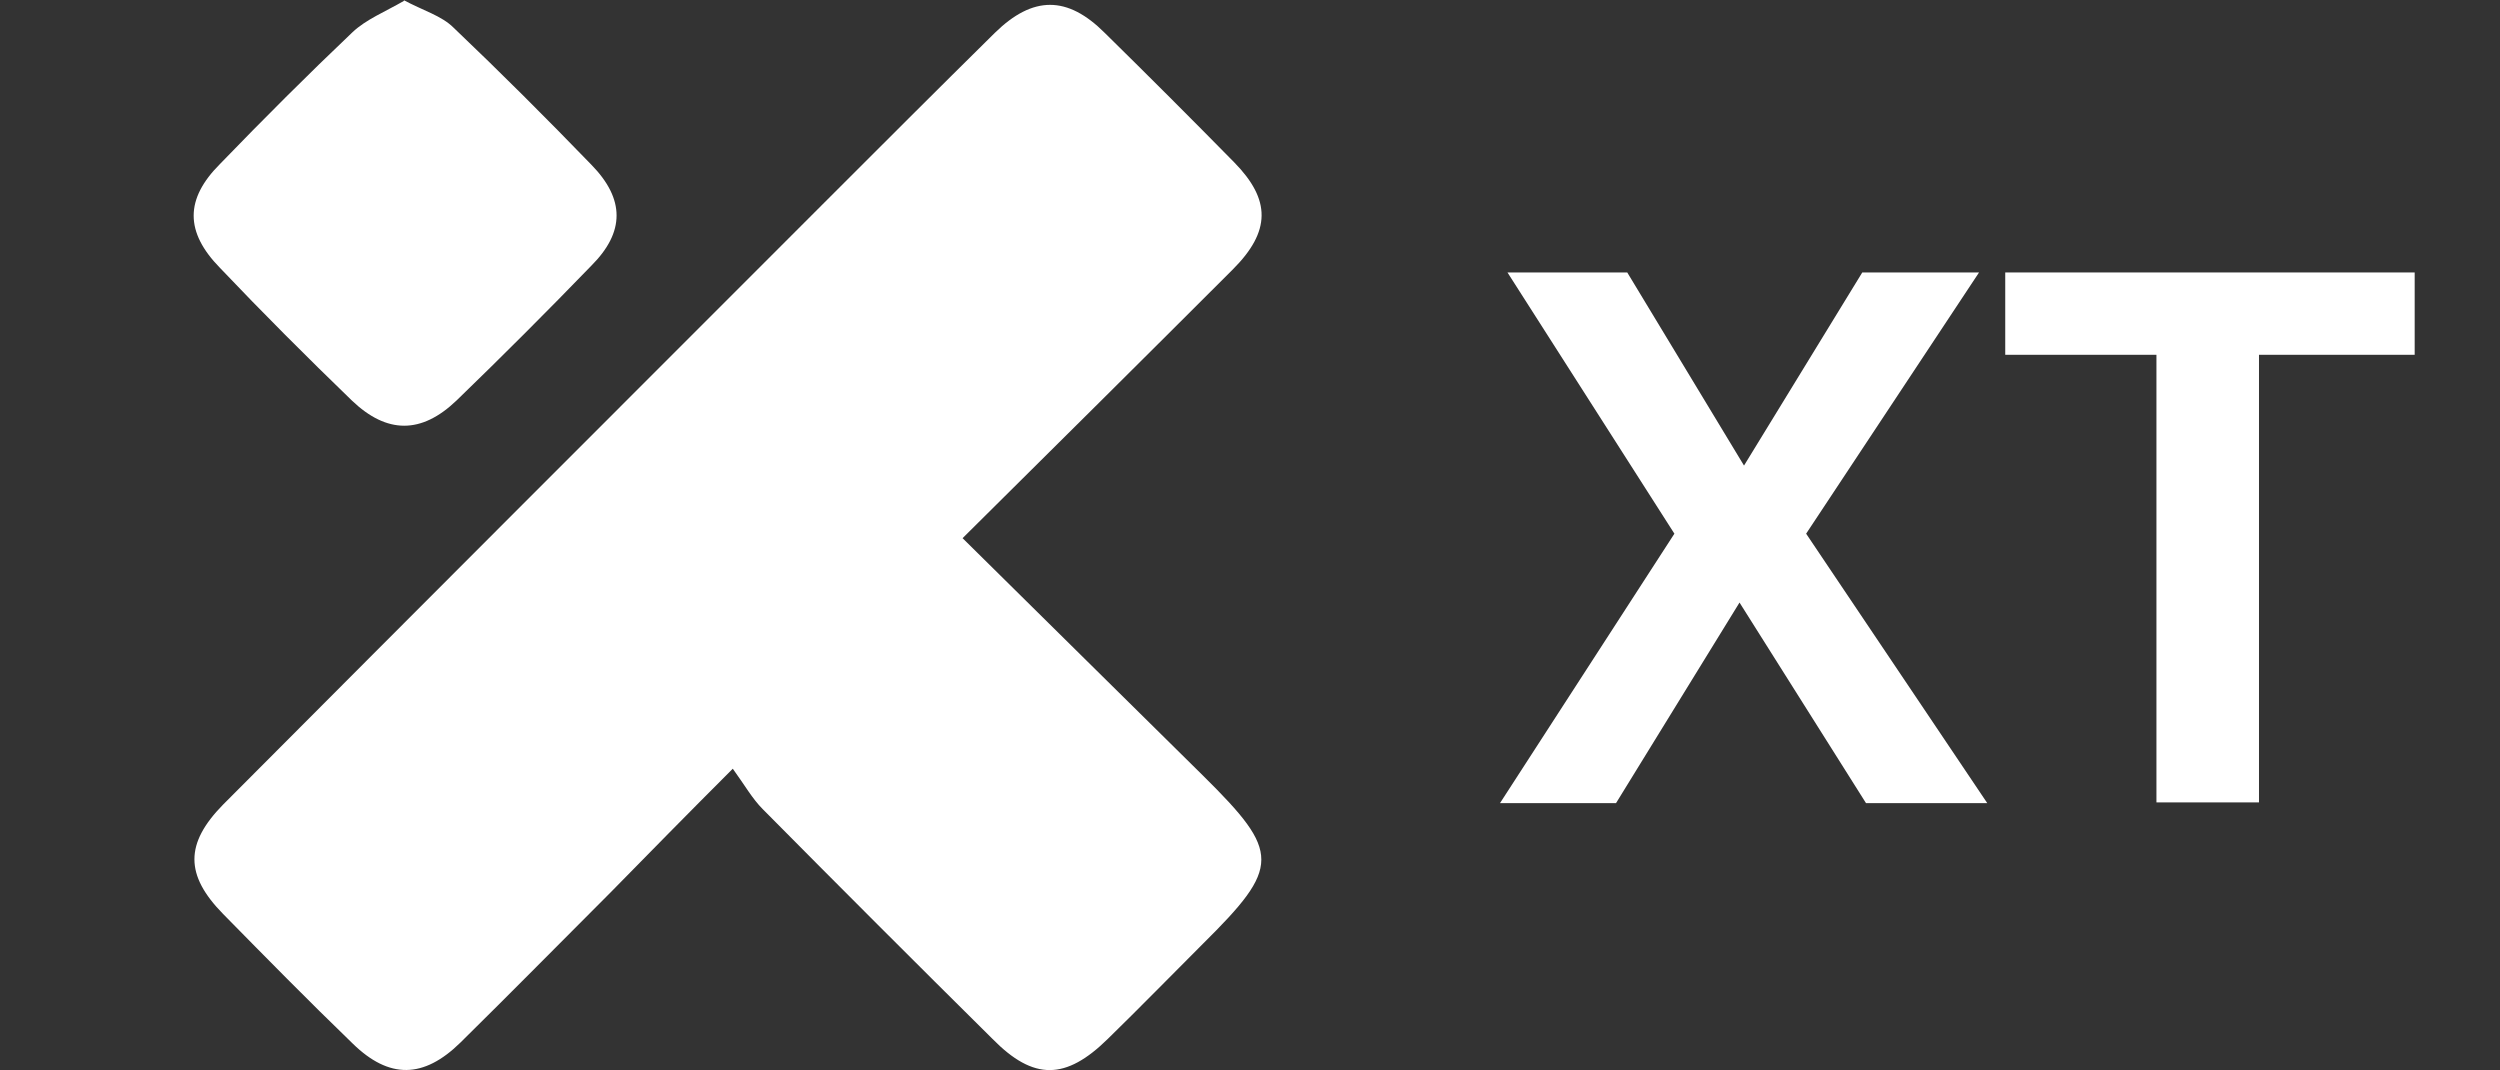
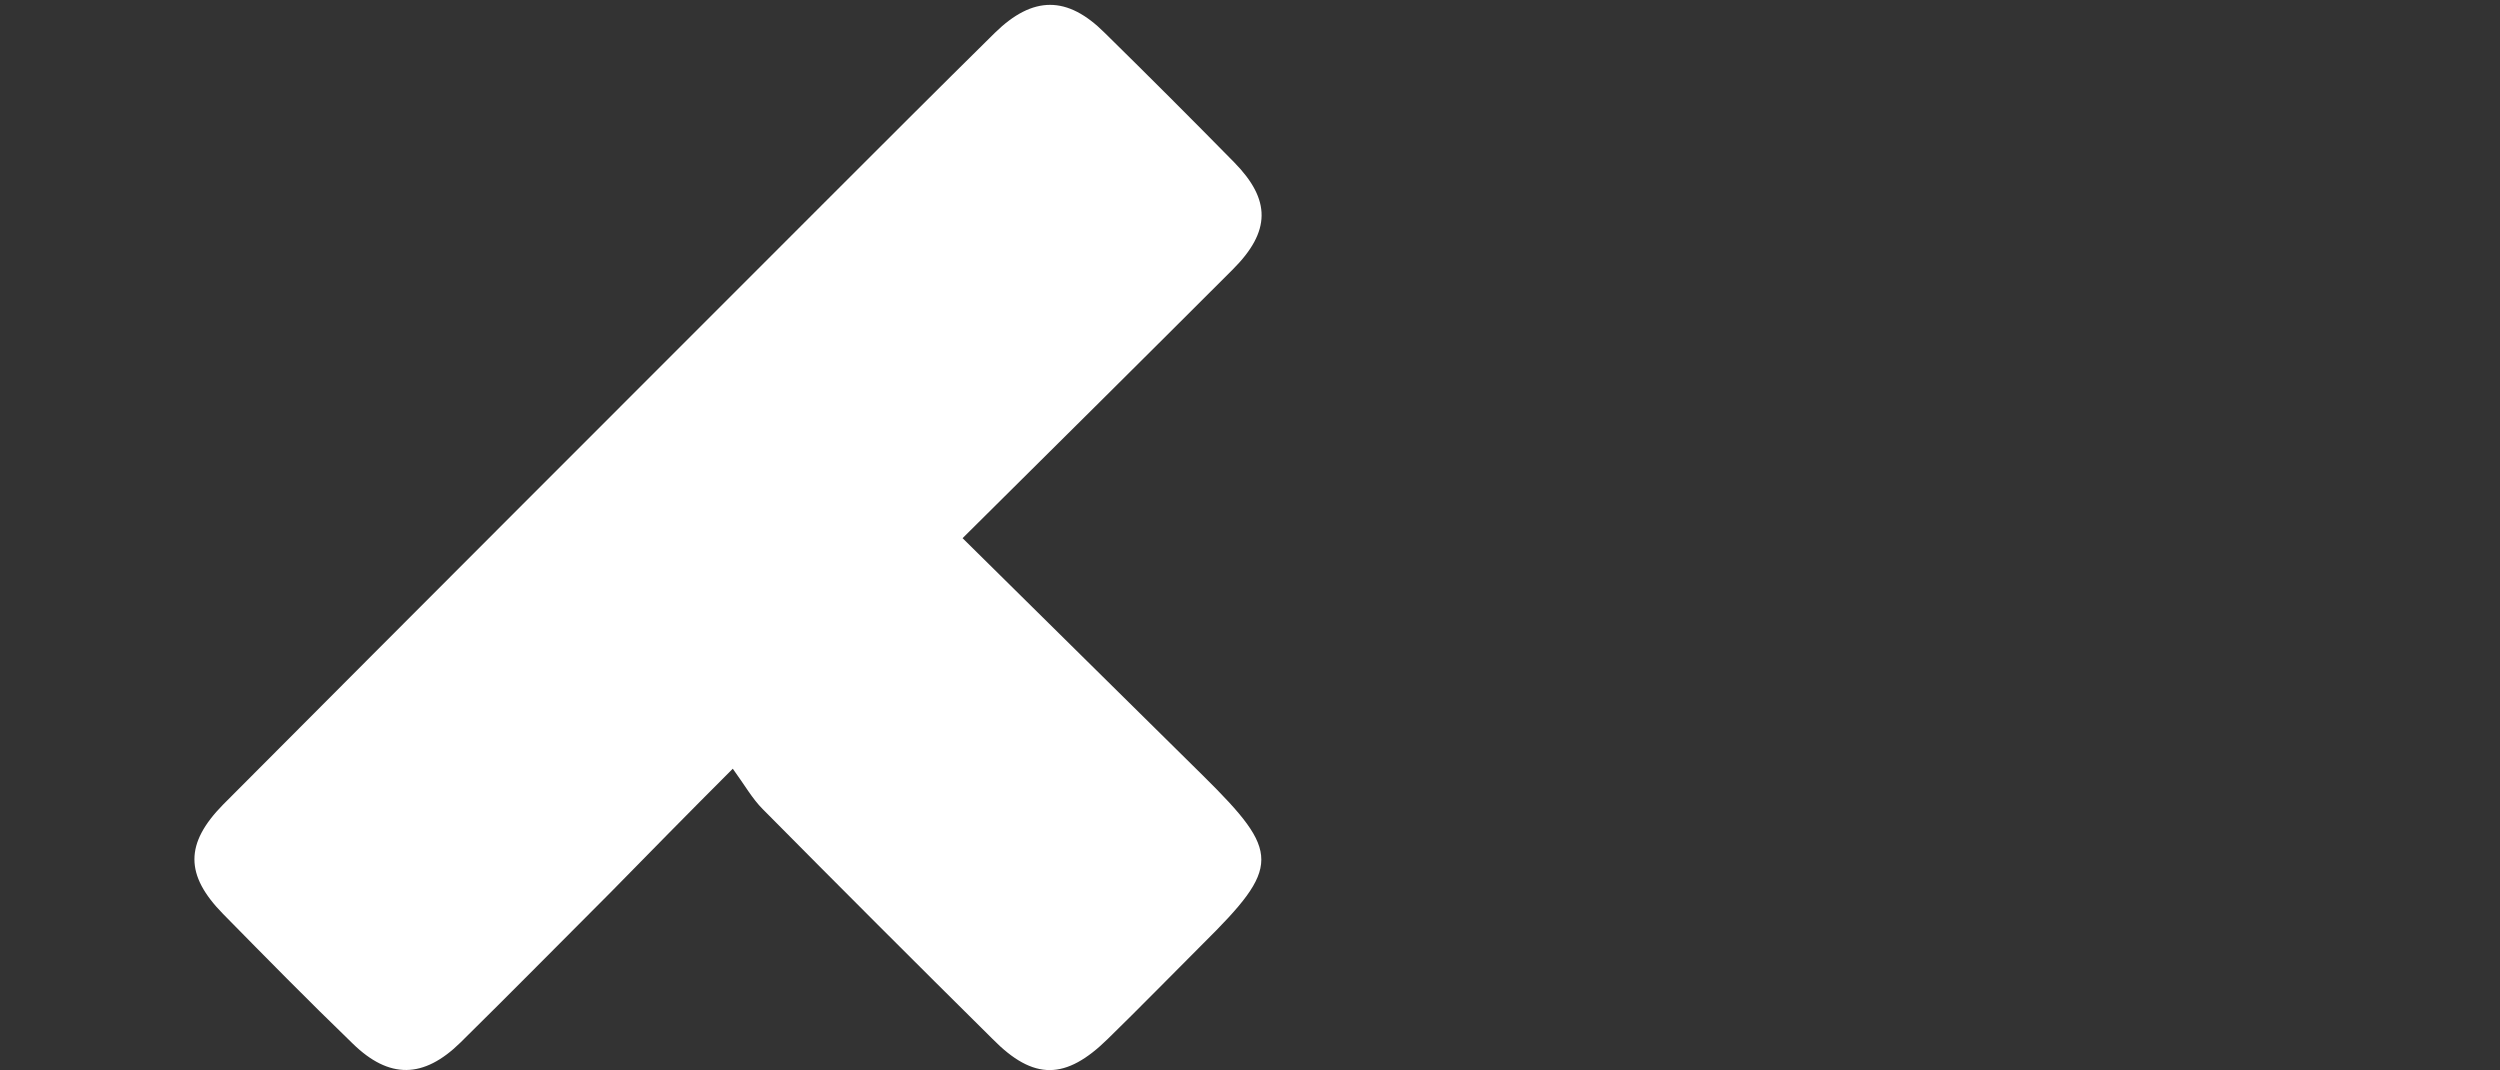
<svg xmlns="http://www.w3.org/2000/svg" version="1.1" viewBox="0 0 334 143">
  <rect x="0" y="0" width="334" height="143" fill="#333333" stroke="none" />
  <defs>
    <style>
      .cls-1 {
        fill: #fff;
      }
    </style>
  </defs>
  <g>
    <g id="Layer_1">
      <g id="Layer_1-2" data-name="Layer_1">
        <g id="Layer_4">
          <g id="Layer_1-2">
            <g>
              <g id="iPaTC3">
                <g>
                  <path class="cls-1" d="M128.6,71.9c11.1,11,21.7,21.4,32.2,31.8,10.3,10.2,10.3,12.1-.1,22.4-4.2,4.2-8.4,8.5-12.7,12.7-5.6,5.5-9.9,5.6-15.4,0-10.3-10.2-20.5-20.4-30.7-30.7-1.4-1.4-2.4-3.2-4-5.4-6.1,6.1-11.2,11.3-16.3,16.5-6.7,6.7-13.4,13.5-20.1,20.1-4.9,4.8-9.5,4.9-14.4.1-5.9-5.7-11.6-11.5-17.3-17.3-5.1-5.2-5.1-9.4,0-14.6,26.7-26.8,53.4-53.5,80.1-80.2,7.6-7.6,15.3-15.3,23-22.9,5.1-5,9.7-5,14.7,0,5.8,5.7,11.6,11.5,17.3,17.3,4.9,5,4.9,9.2-.2,14.3-11.8,11.8-23.6,23.5-36.1,35.9h0Z" />
-                   <path class="cls-1" d="M53.9,0c2.6,1.4,5.1,2.1,6.7,3.7,6.3,6,12.4,12.1,18.4,18.3,4.5,4.6,4.5,9,0,13.5-5.9,6.1-11.9,12.1-18,18-4.7,4.5-9.3,4.5-14,0-6-5.8-11.9-11.7-17.6-17.7-4.7-4.8-4.7-9.2,0-13.9,5.8-6,11.7-11.9,17.7-17.6,1.8-1.7,4.3-2.7,6.9-4.2h0Z" />
                </g>
              </g>
              <g>
-                 <path class="cls-1" d="M217.4,36.4l15.6,25.8,15.8-25.8h15.6l-23.1,34.9,24.2,36h-16.2l-16.9-26.8-16.5,26.8h-15.5l23.3-36-22.3-34.9h16Z" />
-                 <path class="cls-1" d="M322.6,36.4v11h-20.8v59.8h-13.7v-59.8h-20.2v-11h54.8,0Z" />
-               </g>
+                 </g>
            </g>
          </g>
        </g>
      </g>
    </g>
  </g>
</svg>